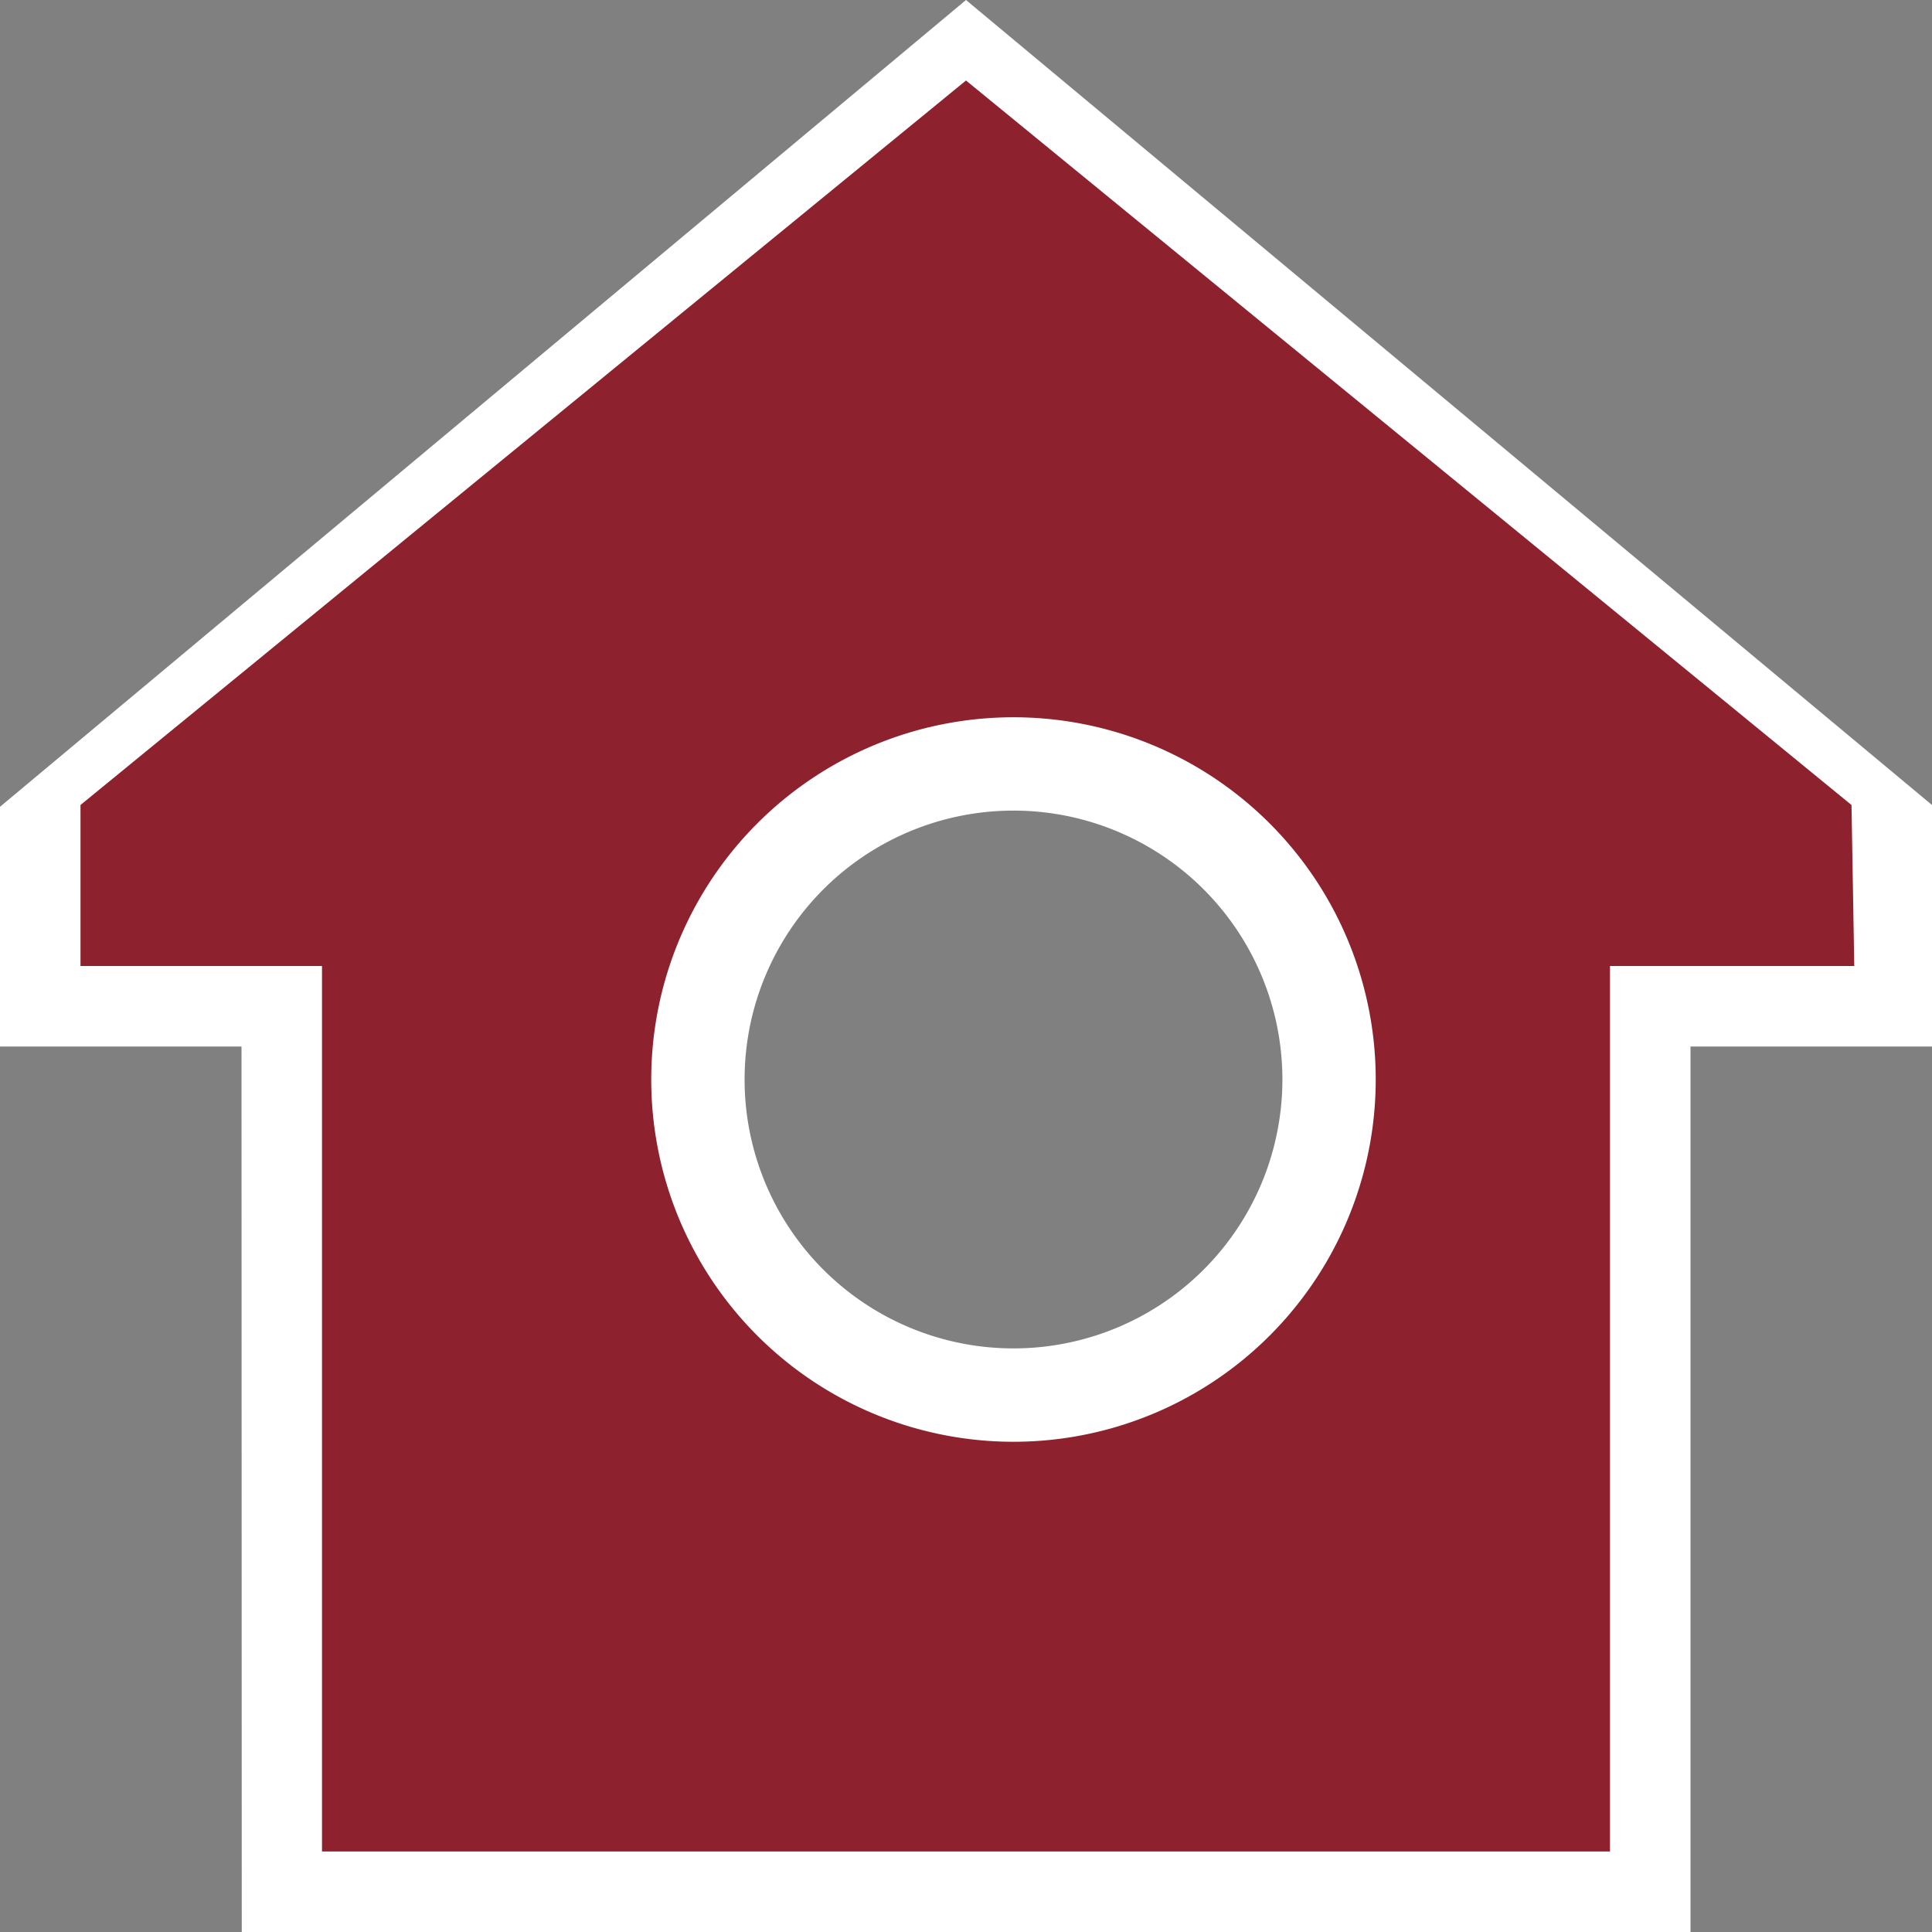
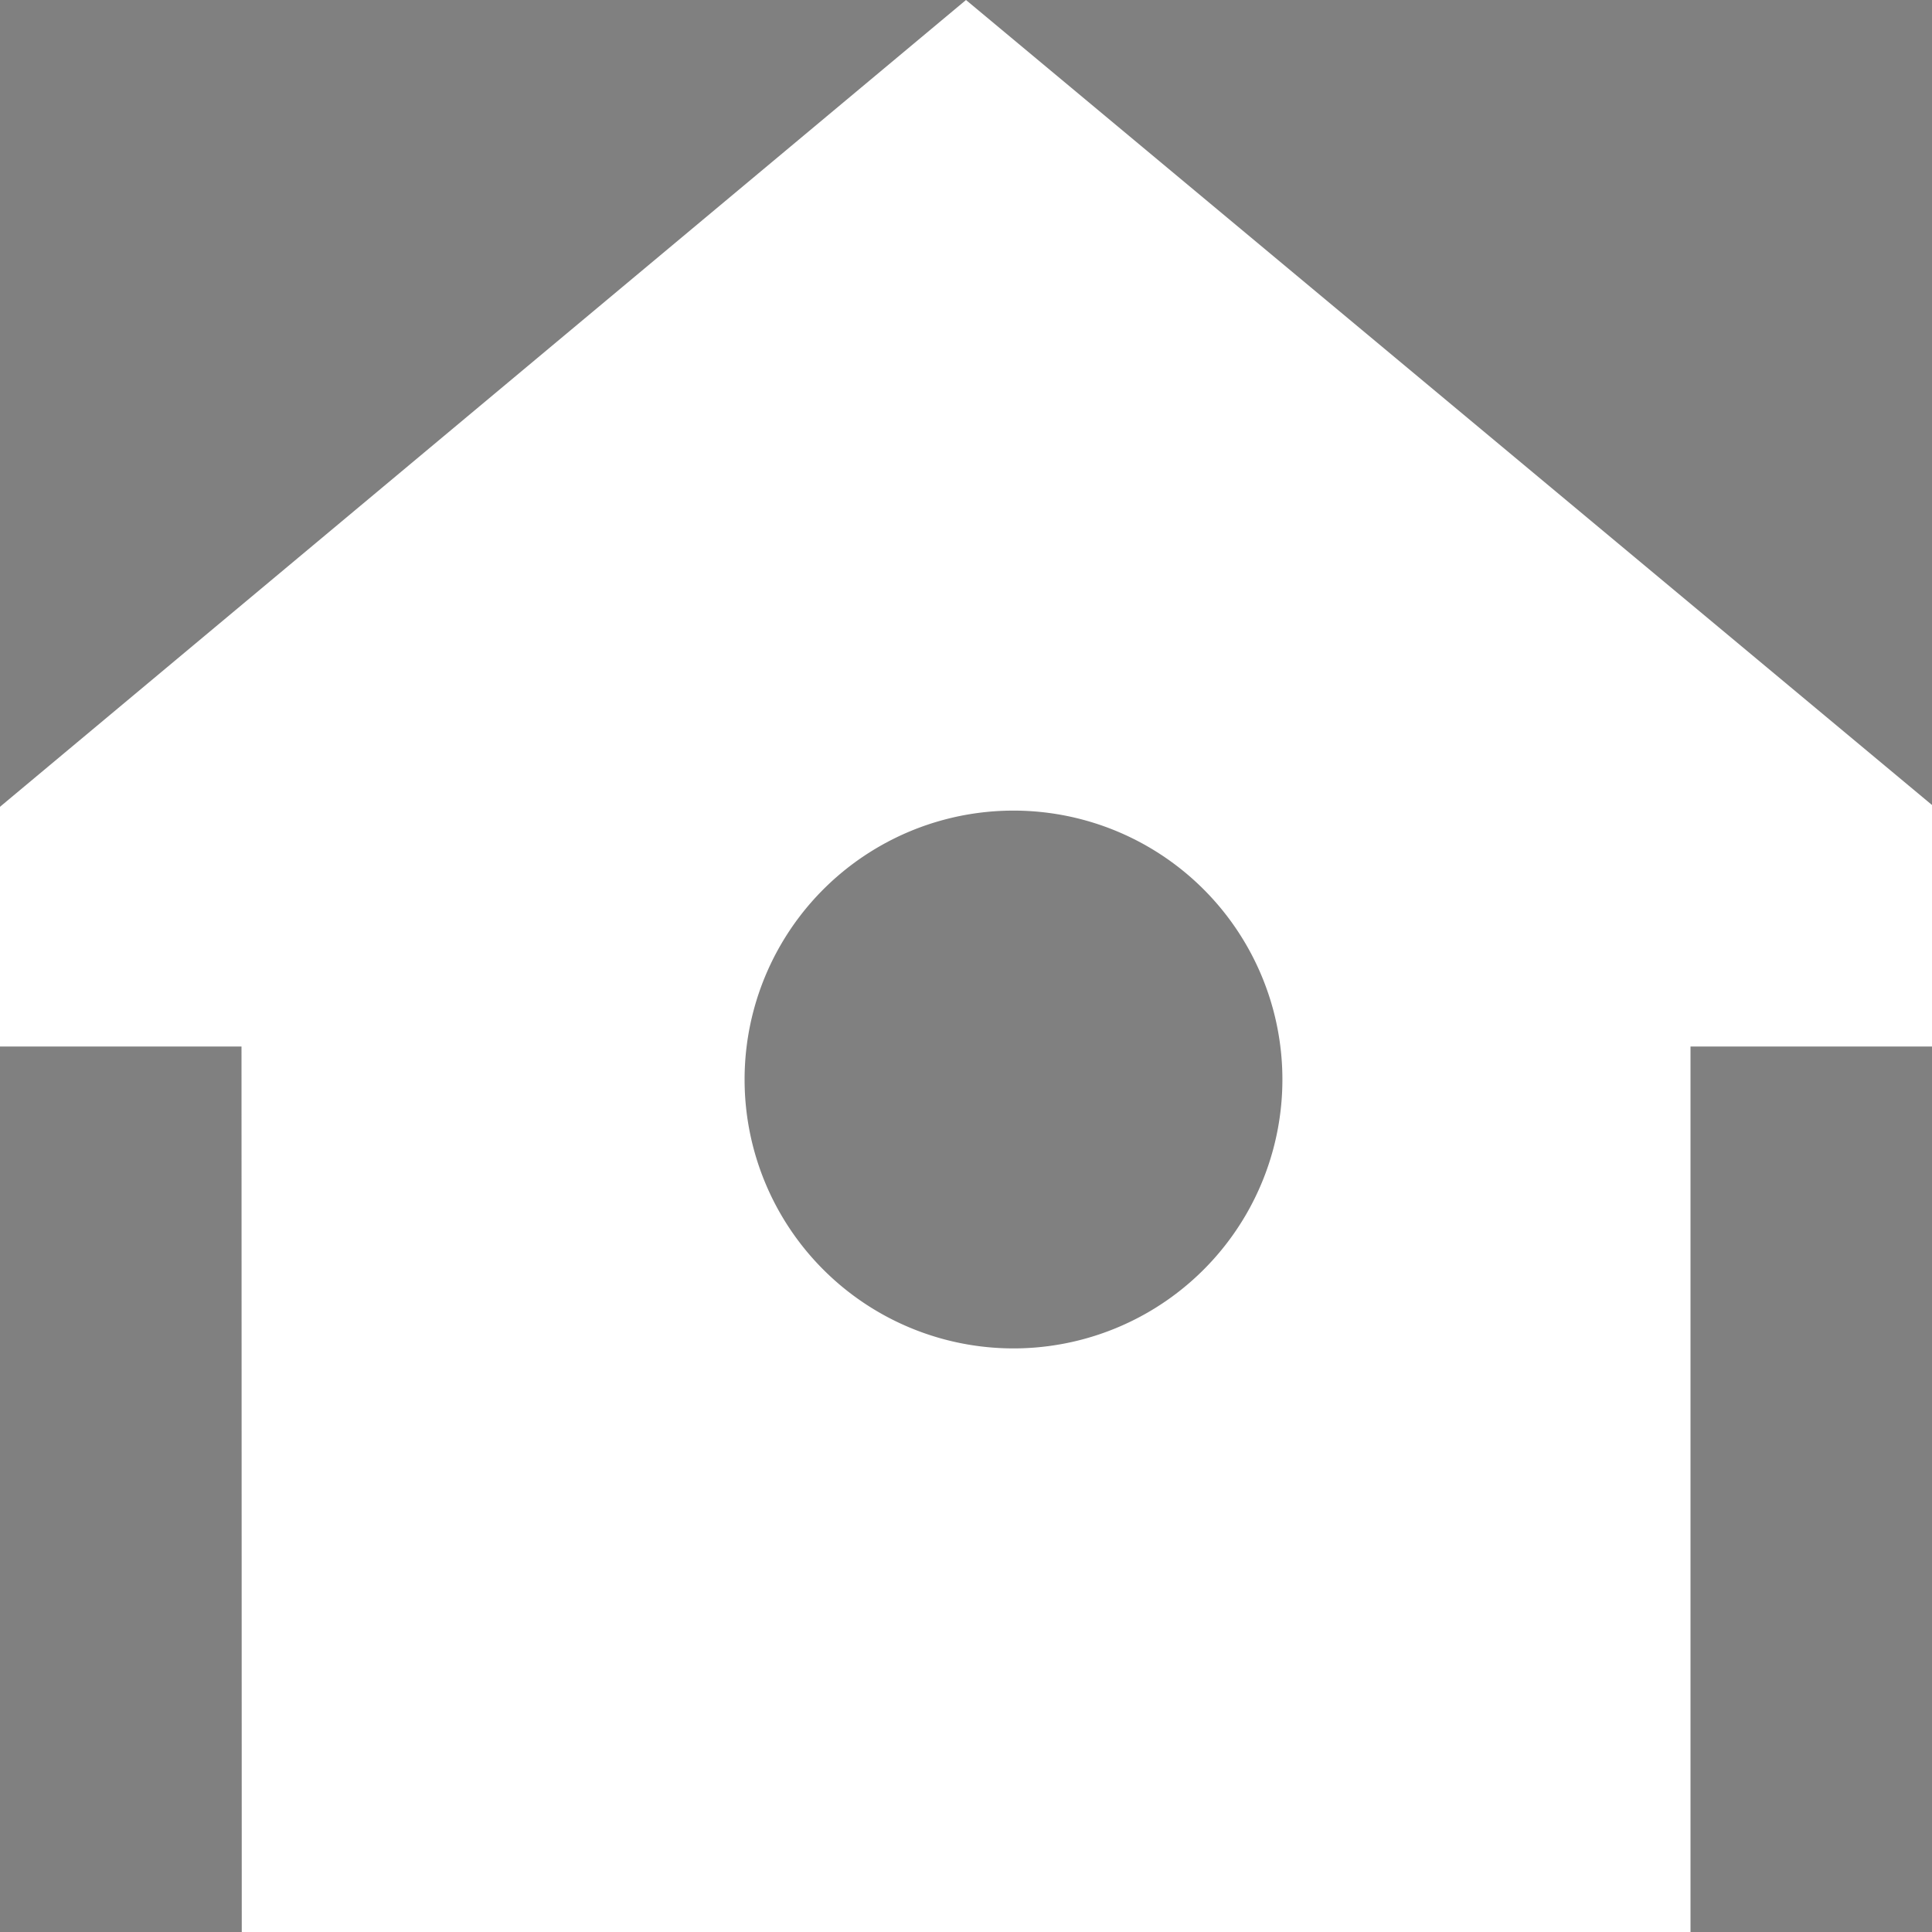
<svg xmlns="http://www.w3.org/2000/svg" width="120" height="120" viewBox="0 0 120 120" version="1.1" id="svg1">
  <rect x="0" y="0" width="120" height="120" fill="#808080" stroke="none" />
  <defs id="defs1" />
  <g id="layer1">
    <path id="path3" style="fill:#ffffff;fill-opacity:1;stroke:none;stroke-width:1;stroke-dasharray:none;stroke-opacity:1" d="M 60,0 0,50.111 V 65 h 15 l 0.016,55 H 105 V 65 h 15 V 50 Z m 2.949,50.348 A 16.702,16.702 0 0 1 79.652,67.051 16.702,16.702 0 0 1 62.949,83.752 16.702,16.702 0 0 1 46.248,67.051 16.702,16.702 0 0 1 62.949,50.348 Z" />
-     <path id="path2" style="fill:#8d212d;fill-opacity:1;stroke:none;stroke-width:1;stroke-dasharray:none" d="M 60,5 5,50 v 10 h 15 v 55 h 80 V 60 h 15.172 L 115,50 Z m 2.949,39.551 a 22.5,22.5 0 0 1 22.5,22.5 22.5,22.5 0 0 1 -22.5,22.5 22.5,22.5 0 0 1 -22.5,-22.5 22.5,22.5 0 0 1 22.5,-22.5 z" />
  </g>
</svg>